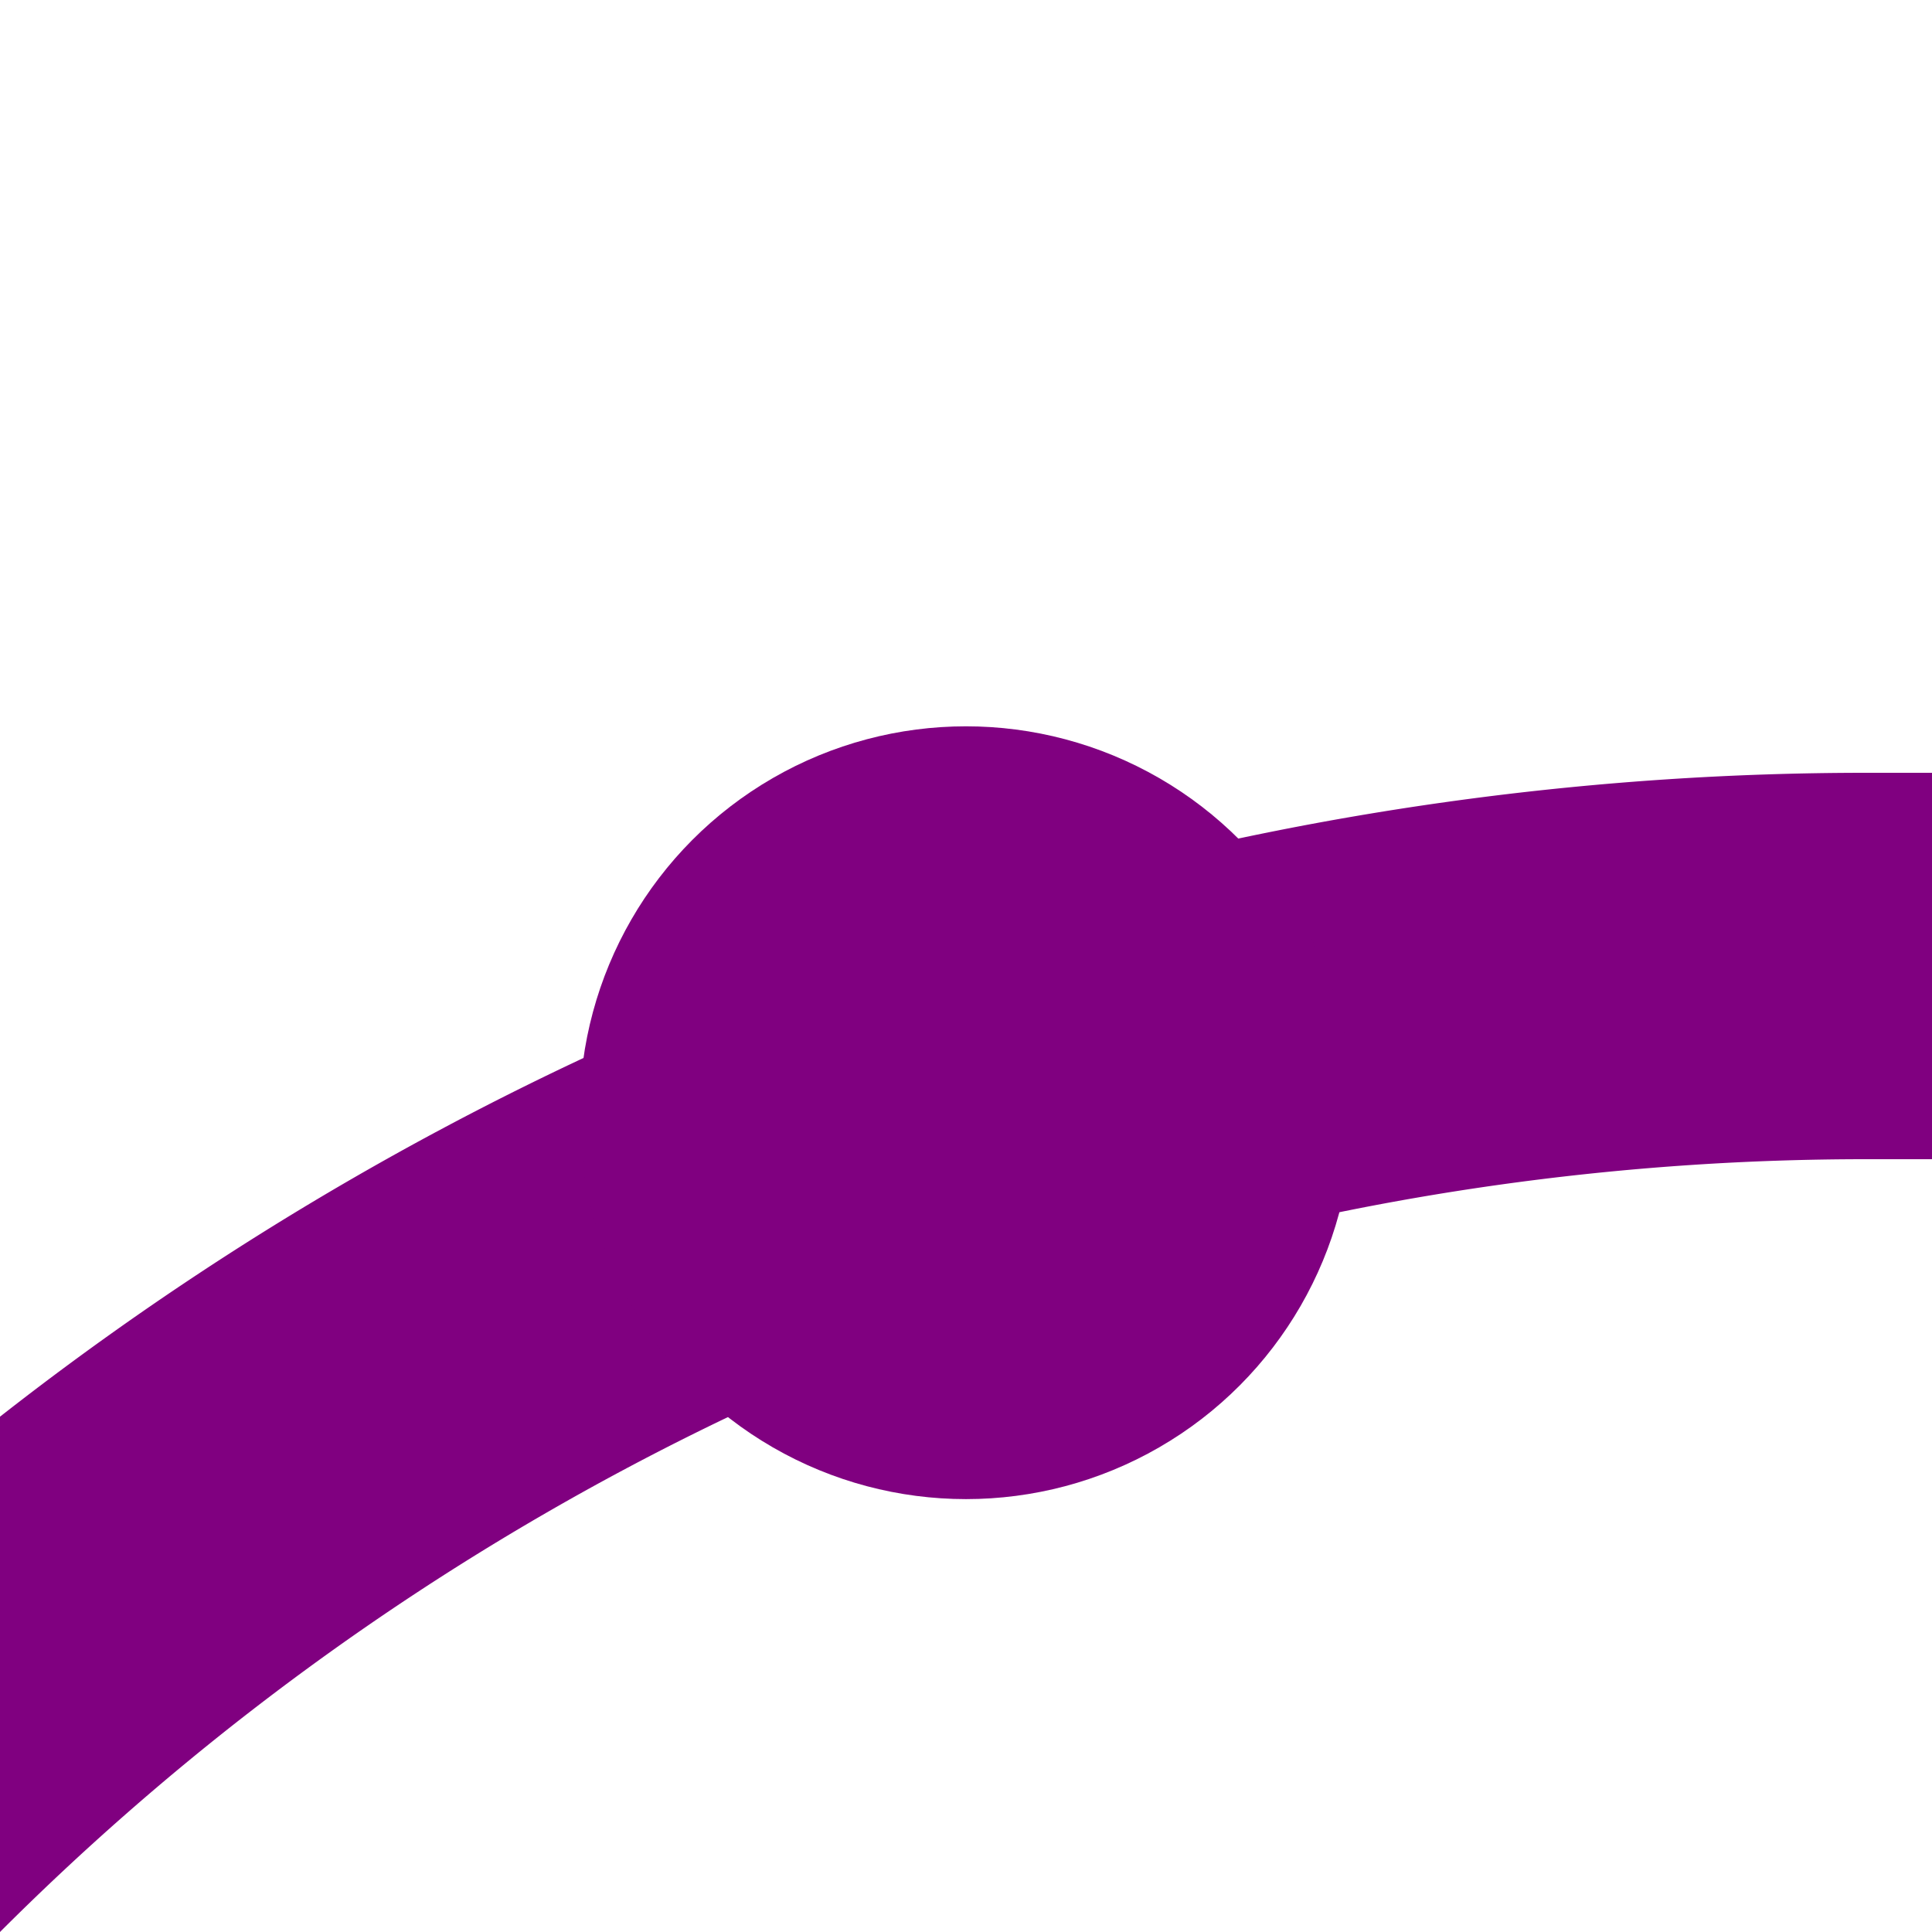
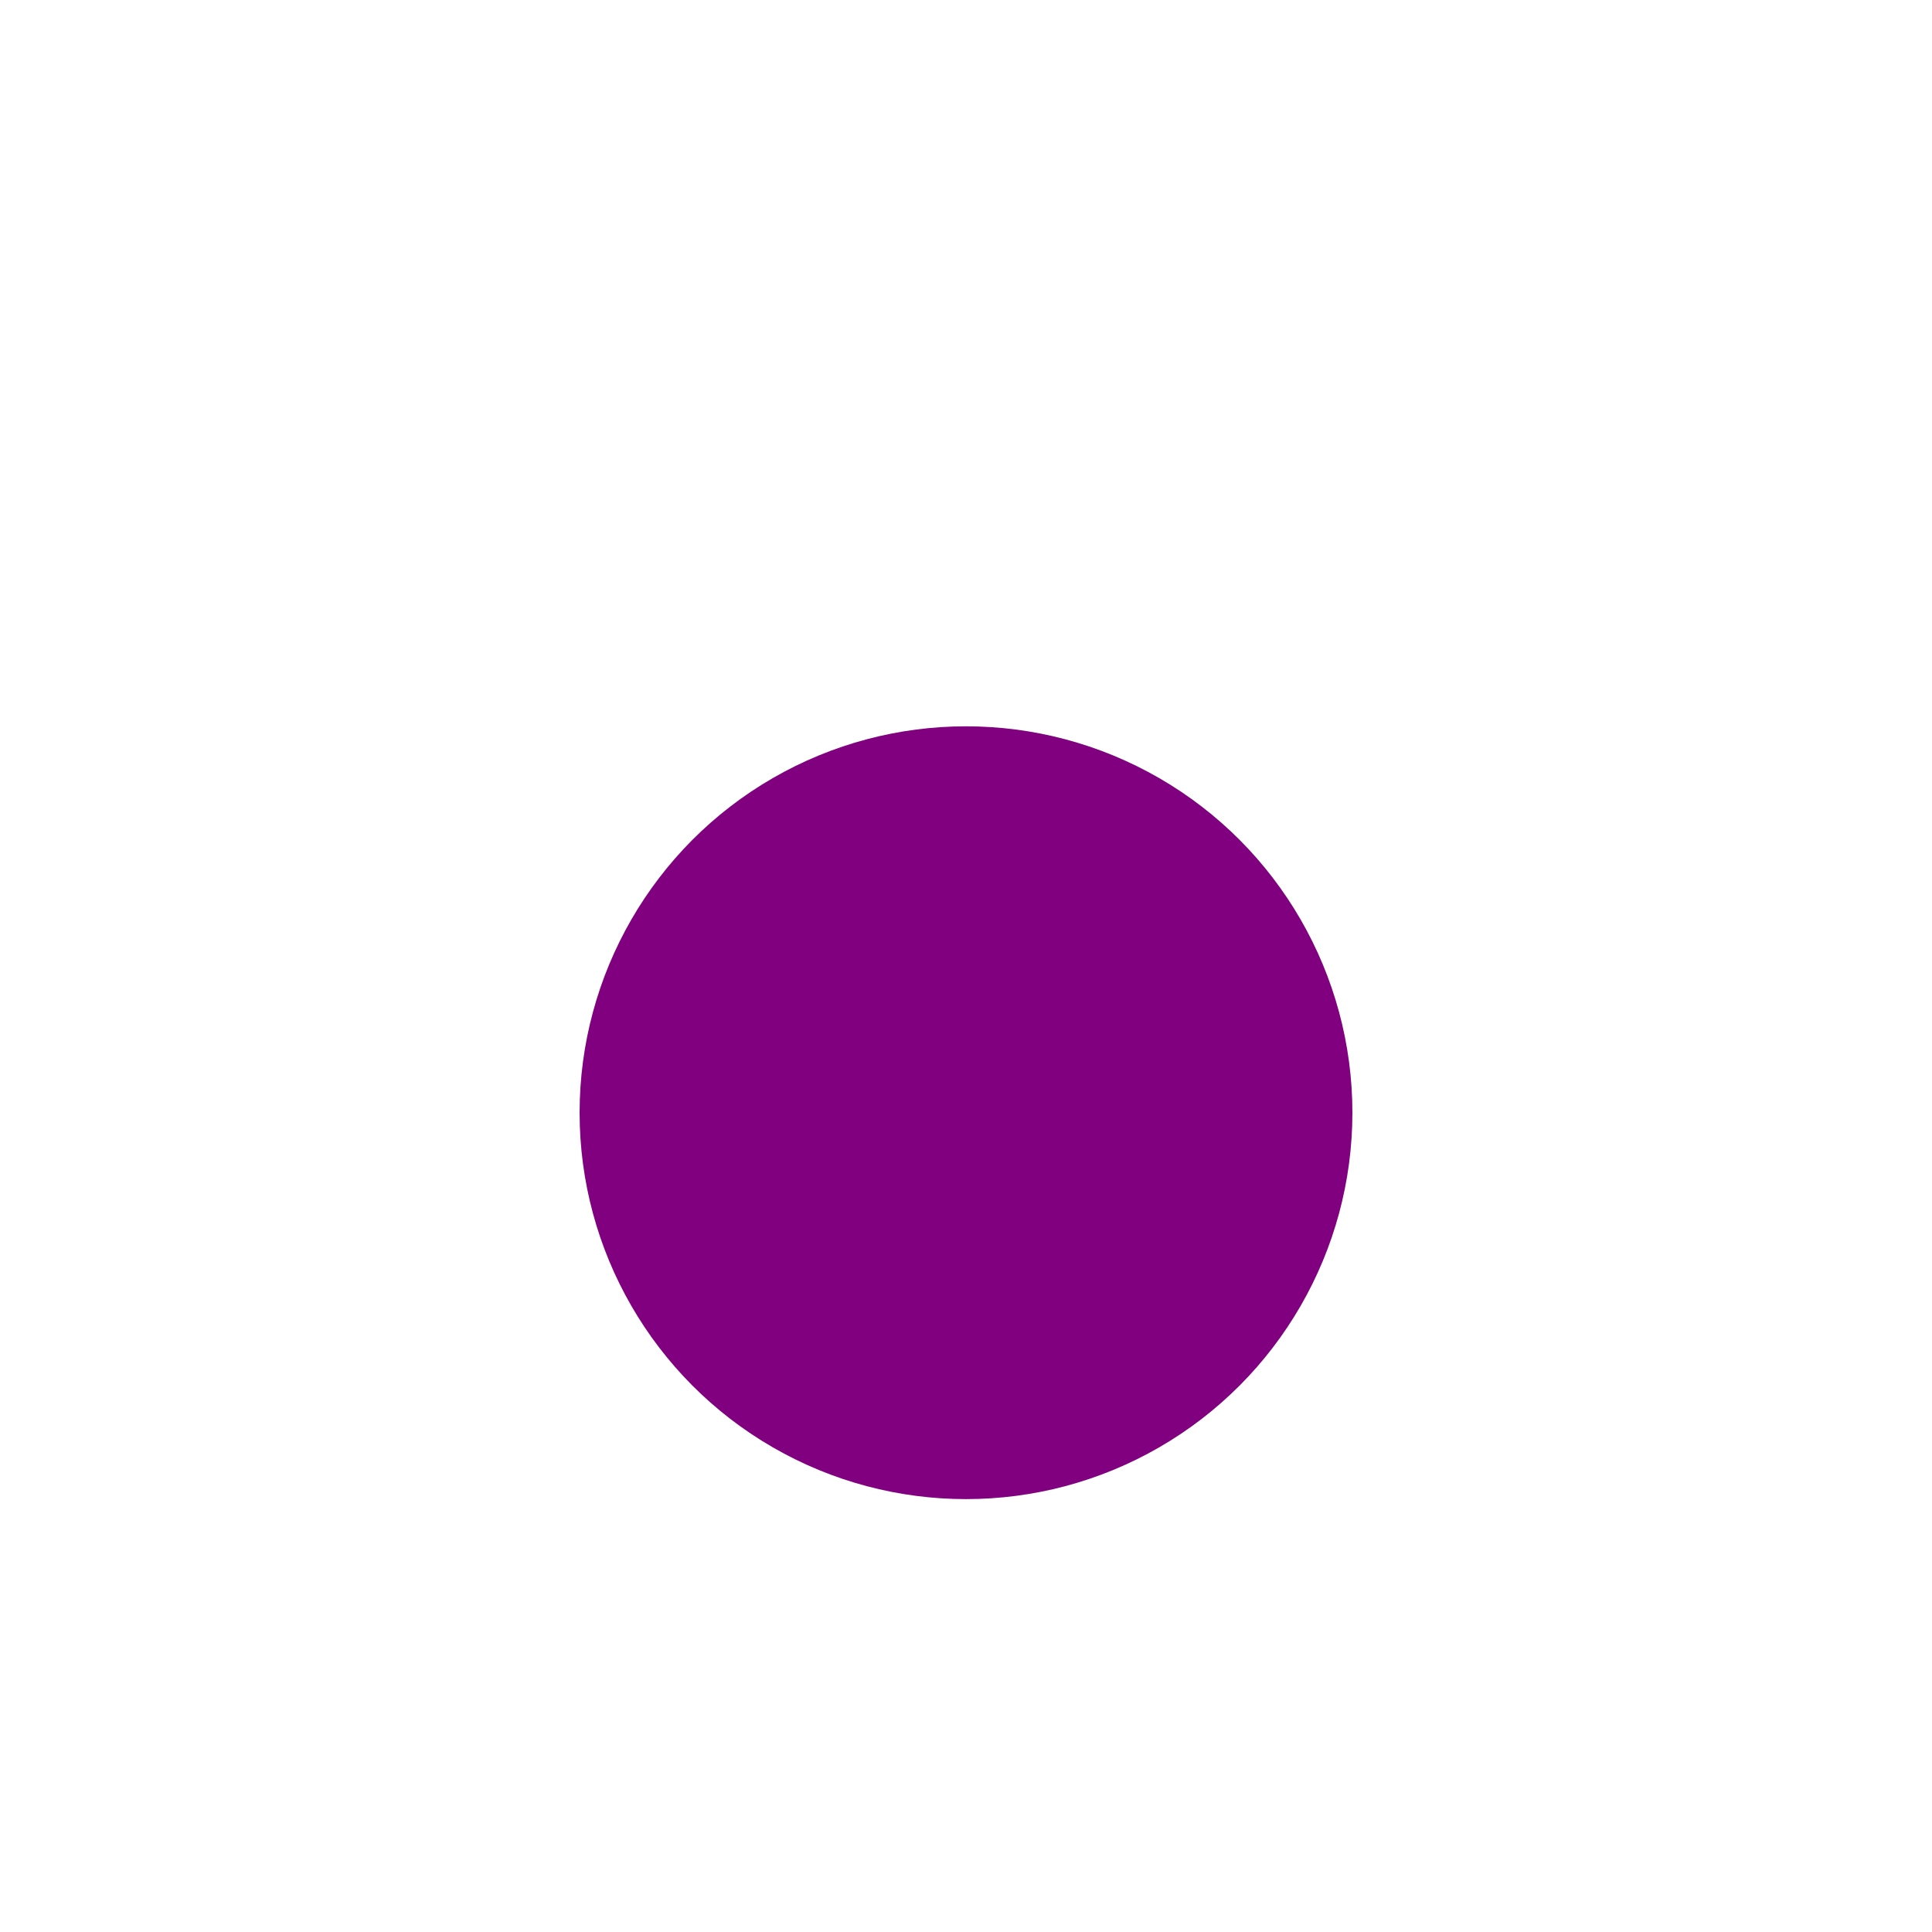
<svg xmlns="http://www.w3.org/2000/svg" width="500" height="500">
  <title>kHST3+l violet</title>
-   <path stroke="#800080" d="M -250,982.84 A 732.84,732.84 0 0 1 482.84,250 H 500" stroke-width="100" fill="none" />
  <circle fill="#800080" cx="250" cy="287.97" r="100" />
</svg>